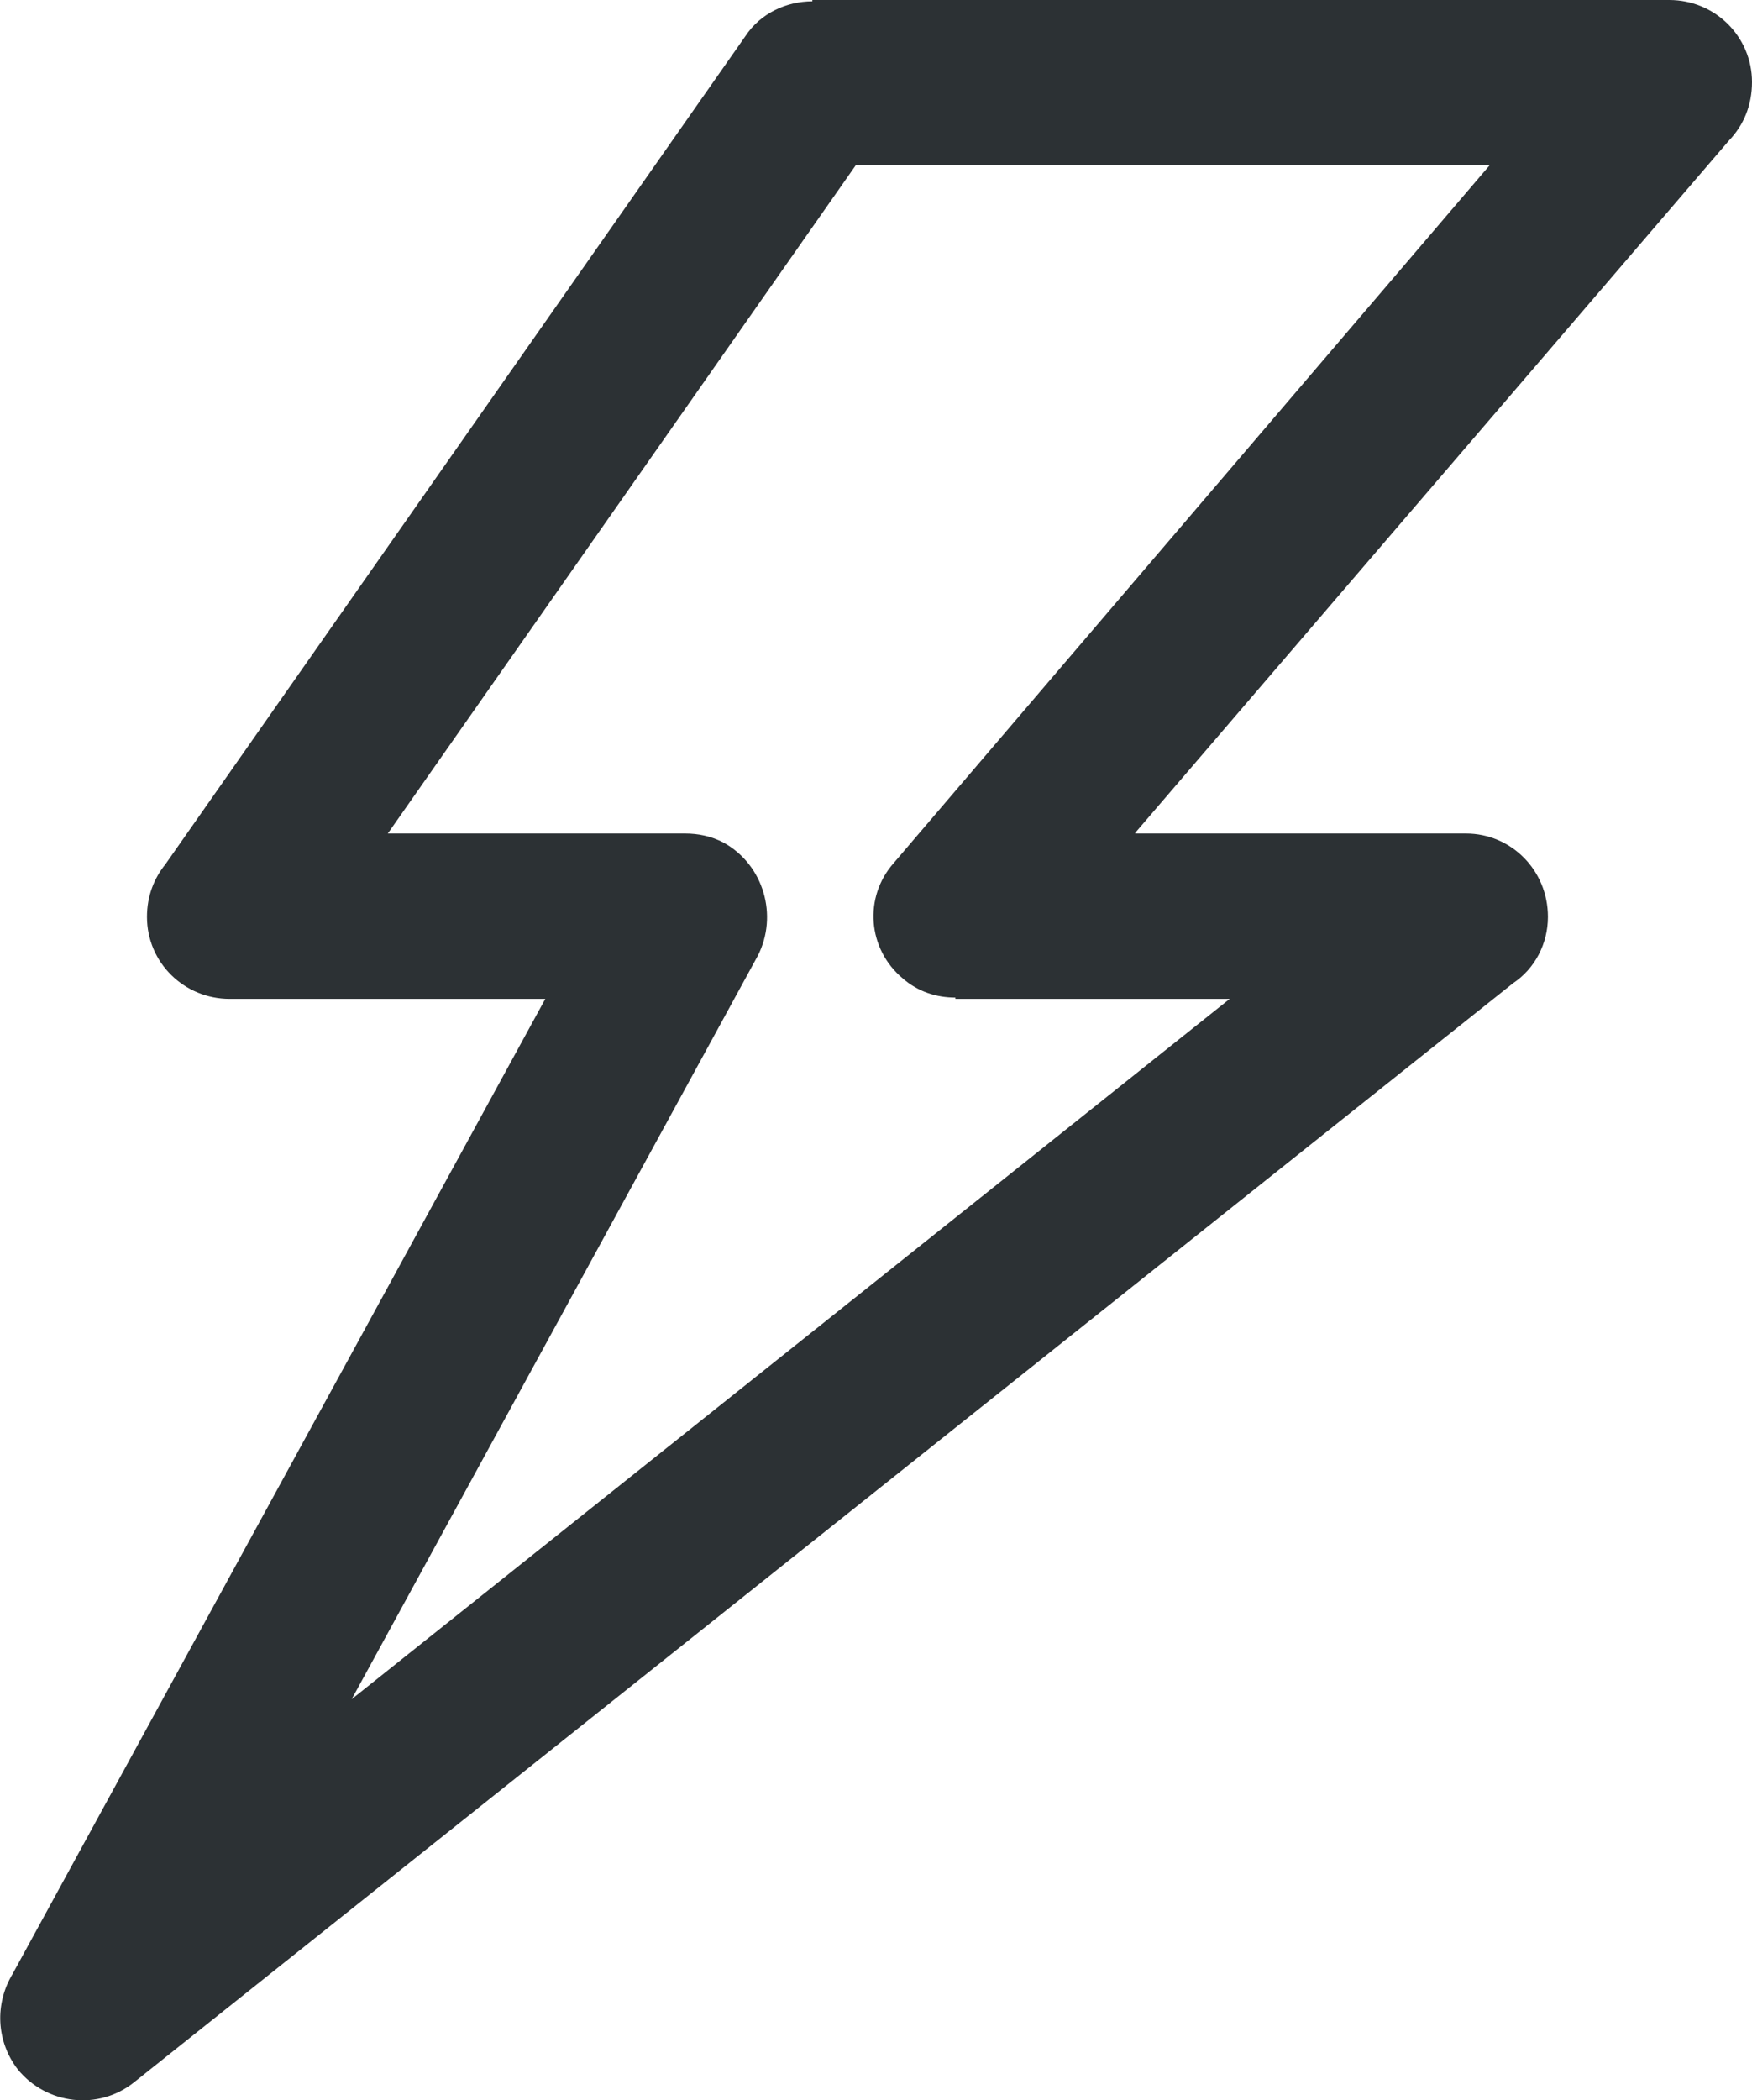
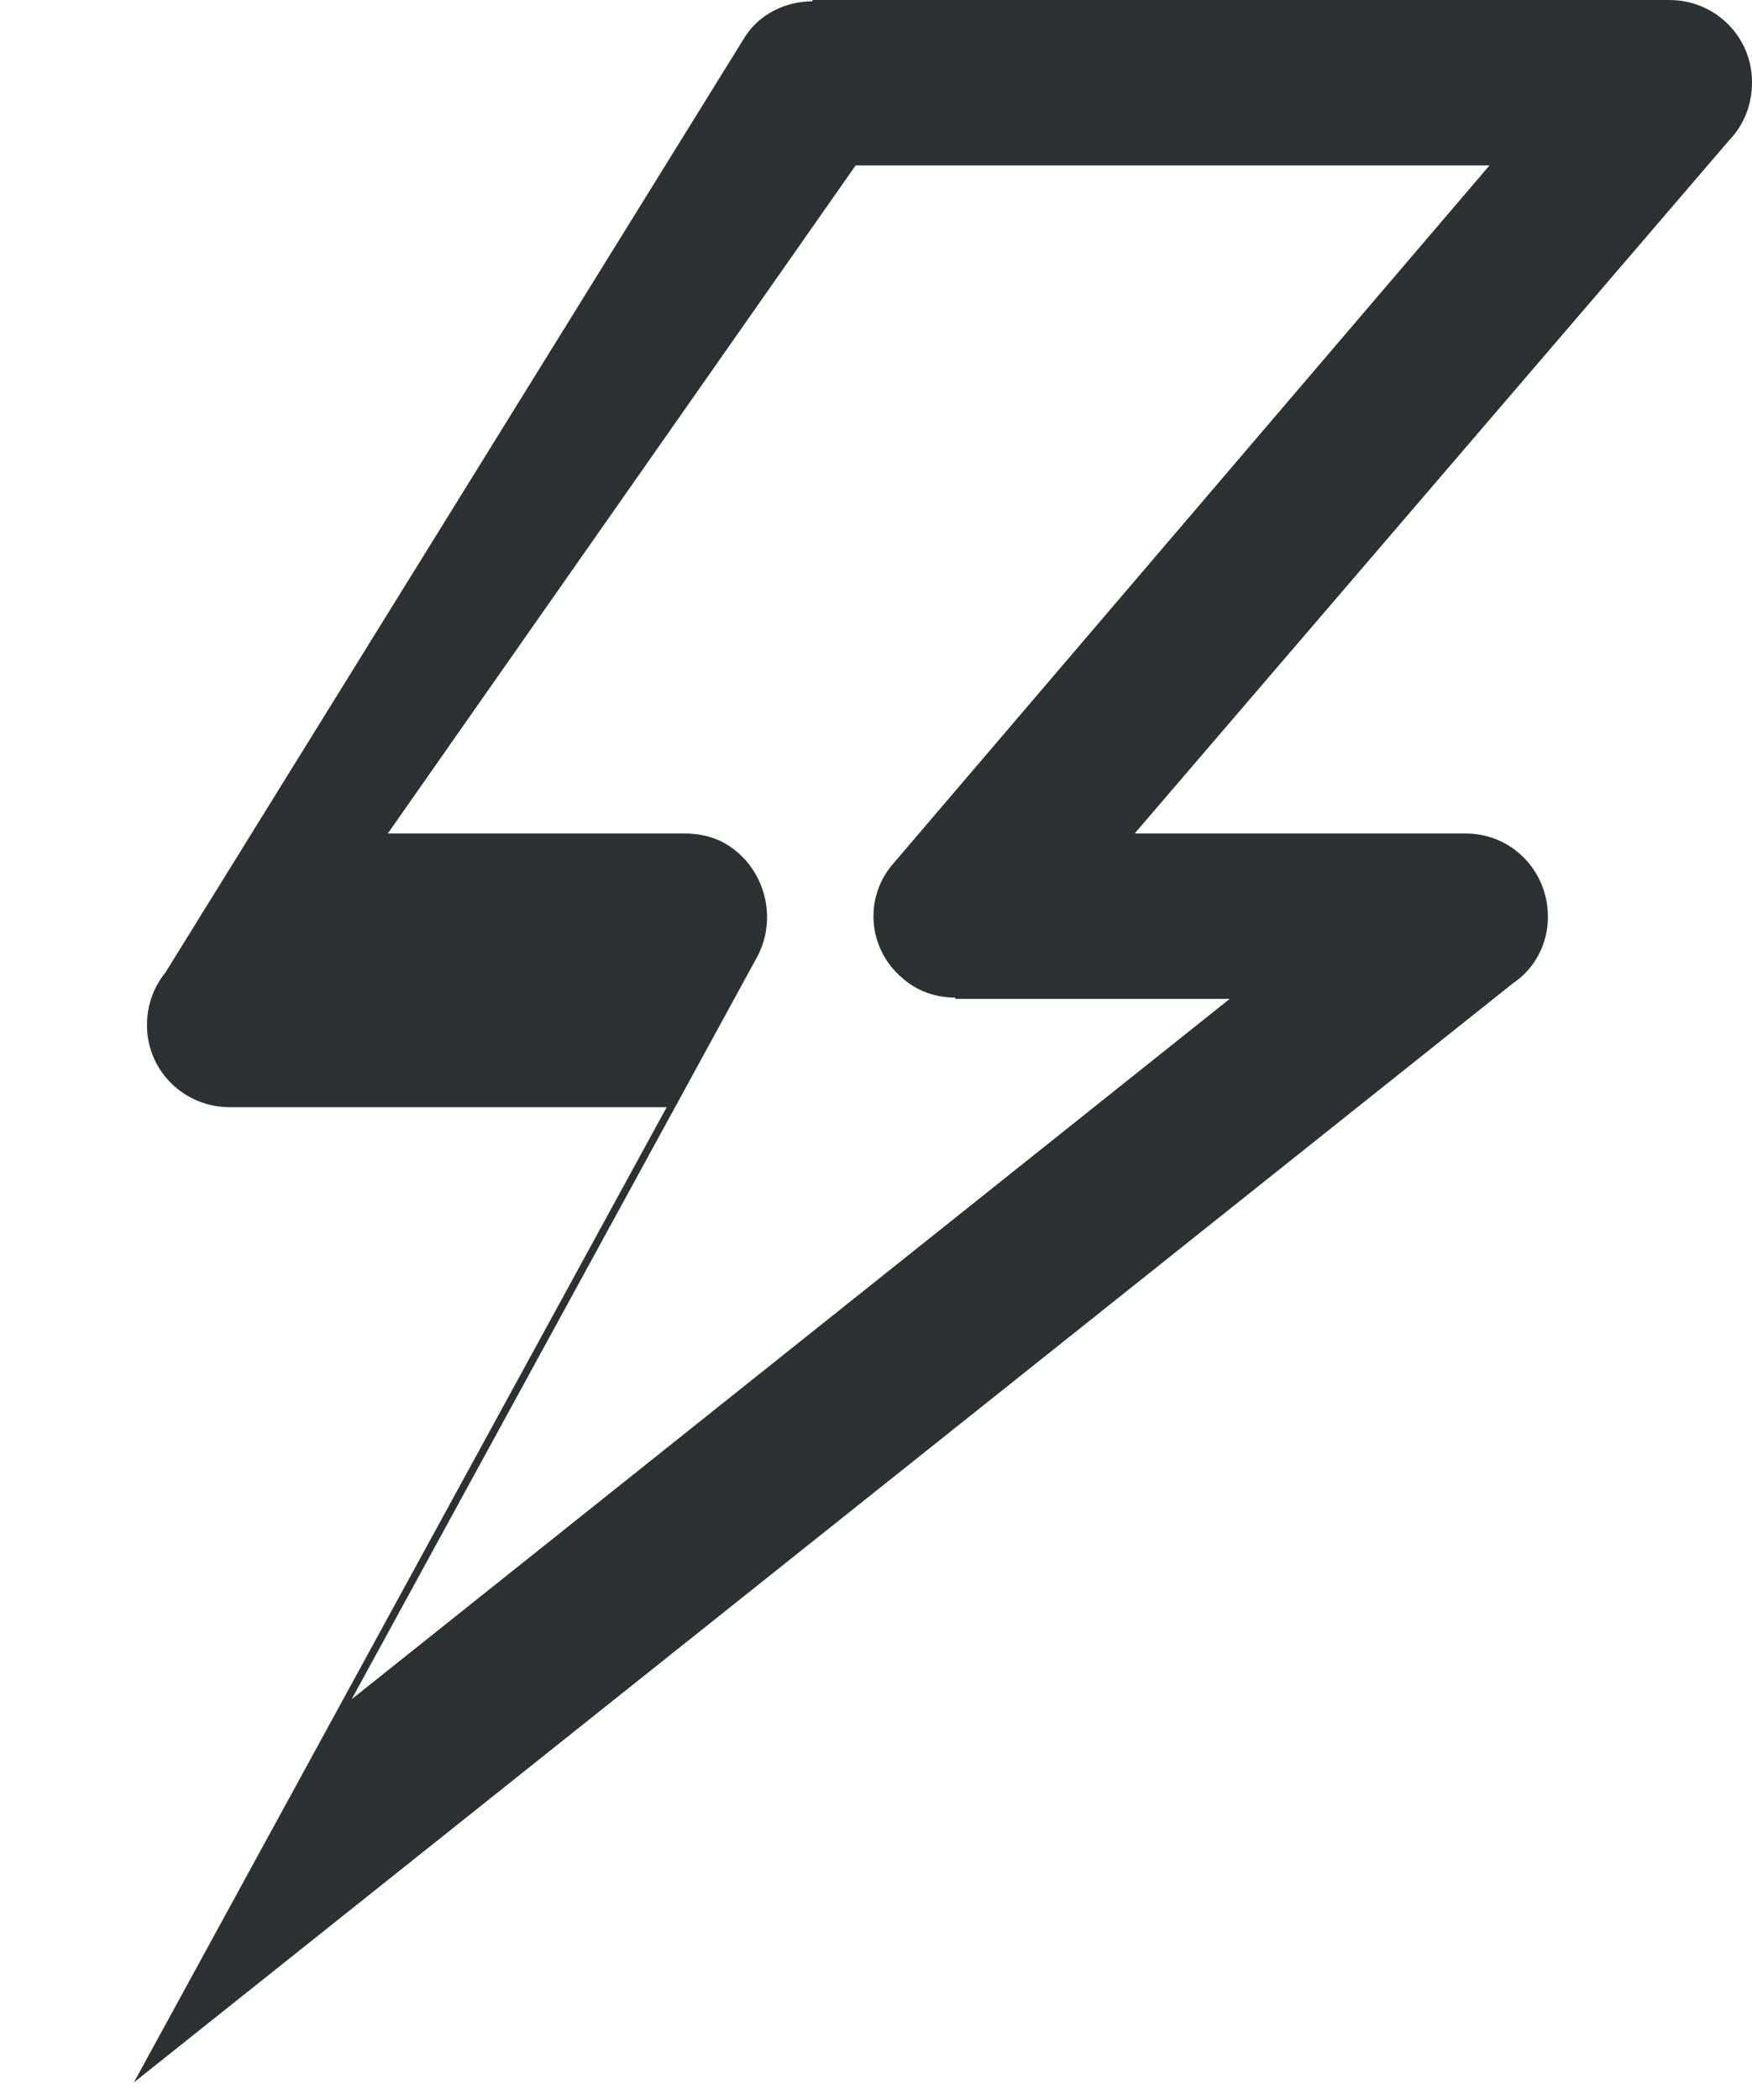
<svg xmlns="http://www.w3.org/2000/svg" id="Layer_2" viewBox="0 0 26.7 32">
  <defs>
    <style>.cls-1{fill:#2c3134;stroke-width:0px;}</style>
  </defs>
  <g id="Layer_1-2">
-     <path class="cls-1" d="M17.3,12.7h5.04c.69,0,1.25.56,1.25,1.27,0,.41-.2.79-.53,1.01L2.04,31.73c-.54.43-1.33.34-1.77-.2-.33-.43-.35-1-.08-1.45l8.12-14.86H3.5c-.69,0-1.26-.55-1.26-1.25,0-.32.11-.59.28-.8L11.36.55c.23-.35.63-.53,1.02-.53v-.02h13.06c.7,0,1.26.56,1.26,1.25,0,.36-.13.66-.35.89l-9.05,10.55h0ZM18.73,15.22h-4.17v-.02c-.29,0-.57-.09-.8-.29-.54-.45-.6-1.24-.14-1.76L22.7,2.52h-9.66l-7.13,10.18h4.53c.2,0,.4.04.59.14.61.34.83,1.11.52,1.72l-6.19,11.33,13.38-10.67h0Z" />
+     <path class="cls-1" d="M17.3,12.7h5.04c.69,0,1.25.56,1.25,1.27,0,.41-.2.79-.53,1.01L2.04,31.73l8.12-14.86H3.5c-.69,0-1.26-.55-1.26-1.25,0-.32.11-.59.28-.8L11.36.55c.23-.35.63-.53,1.02-.53v-.02h13.06c.7,0,1.26.56,1.26,1.25,0,.36-.13.66-.35.89l-9.05,10.55h0ZM18.73,15.22h-4.17v-.02c-.29,0-.57-.09-.8-.29-.54-.45-.6-1.24-.14-1.76L22.7,2.52h-9.66l-7.13,10.18h4.53c.2,0,.4.04.59.14.61.34.83,1.11.52,1.72l-6.19,11.33,13.38-10.67h0Z" />
  </g>
</svg>